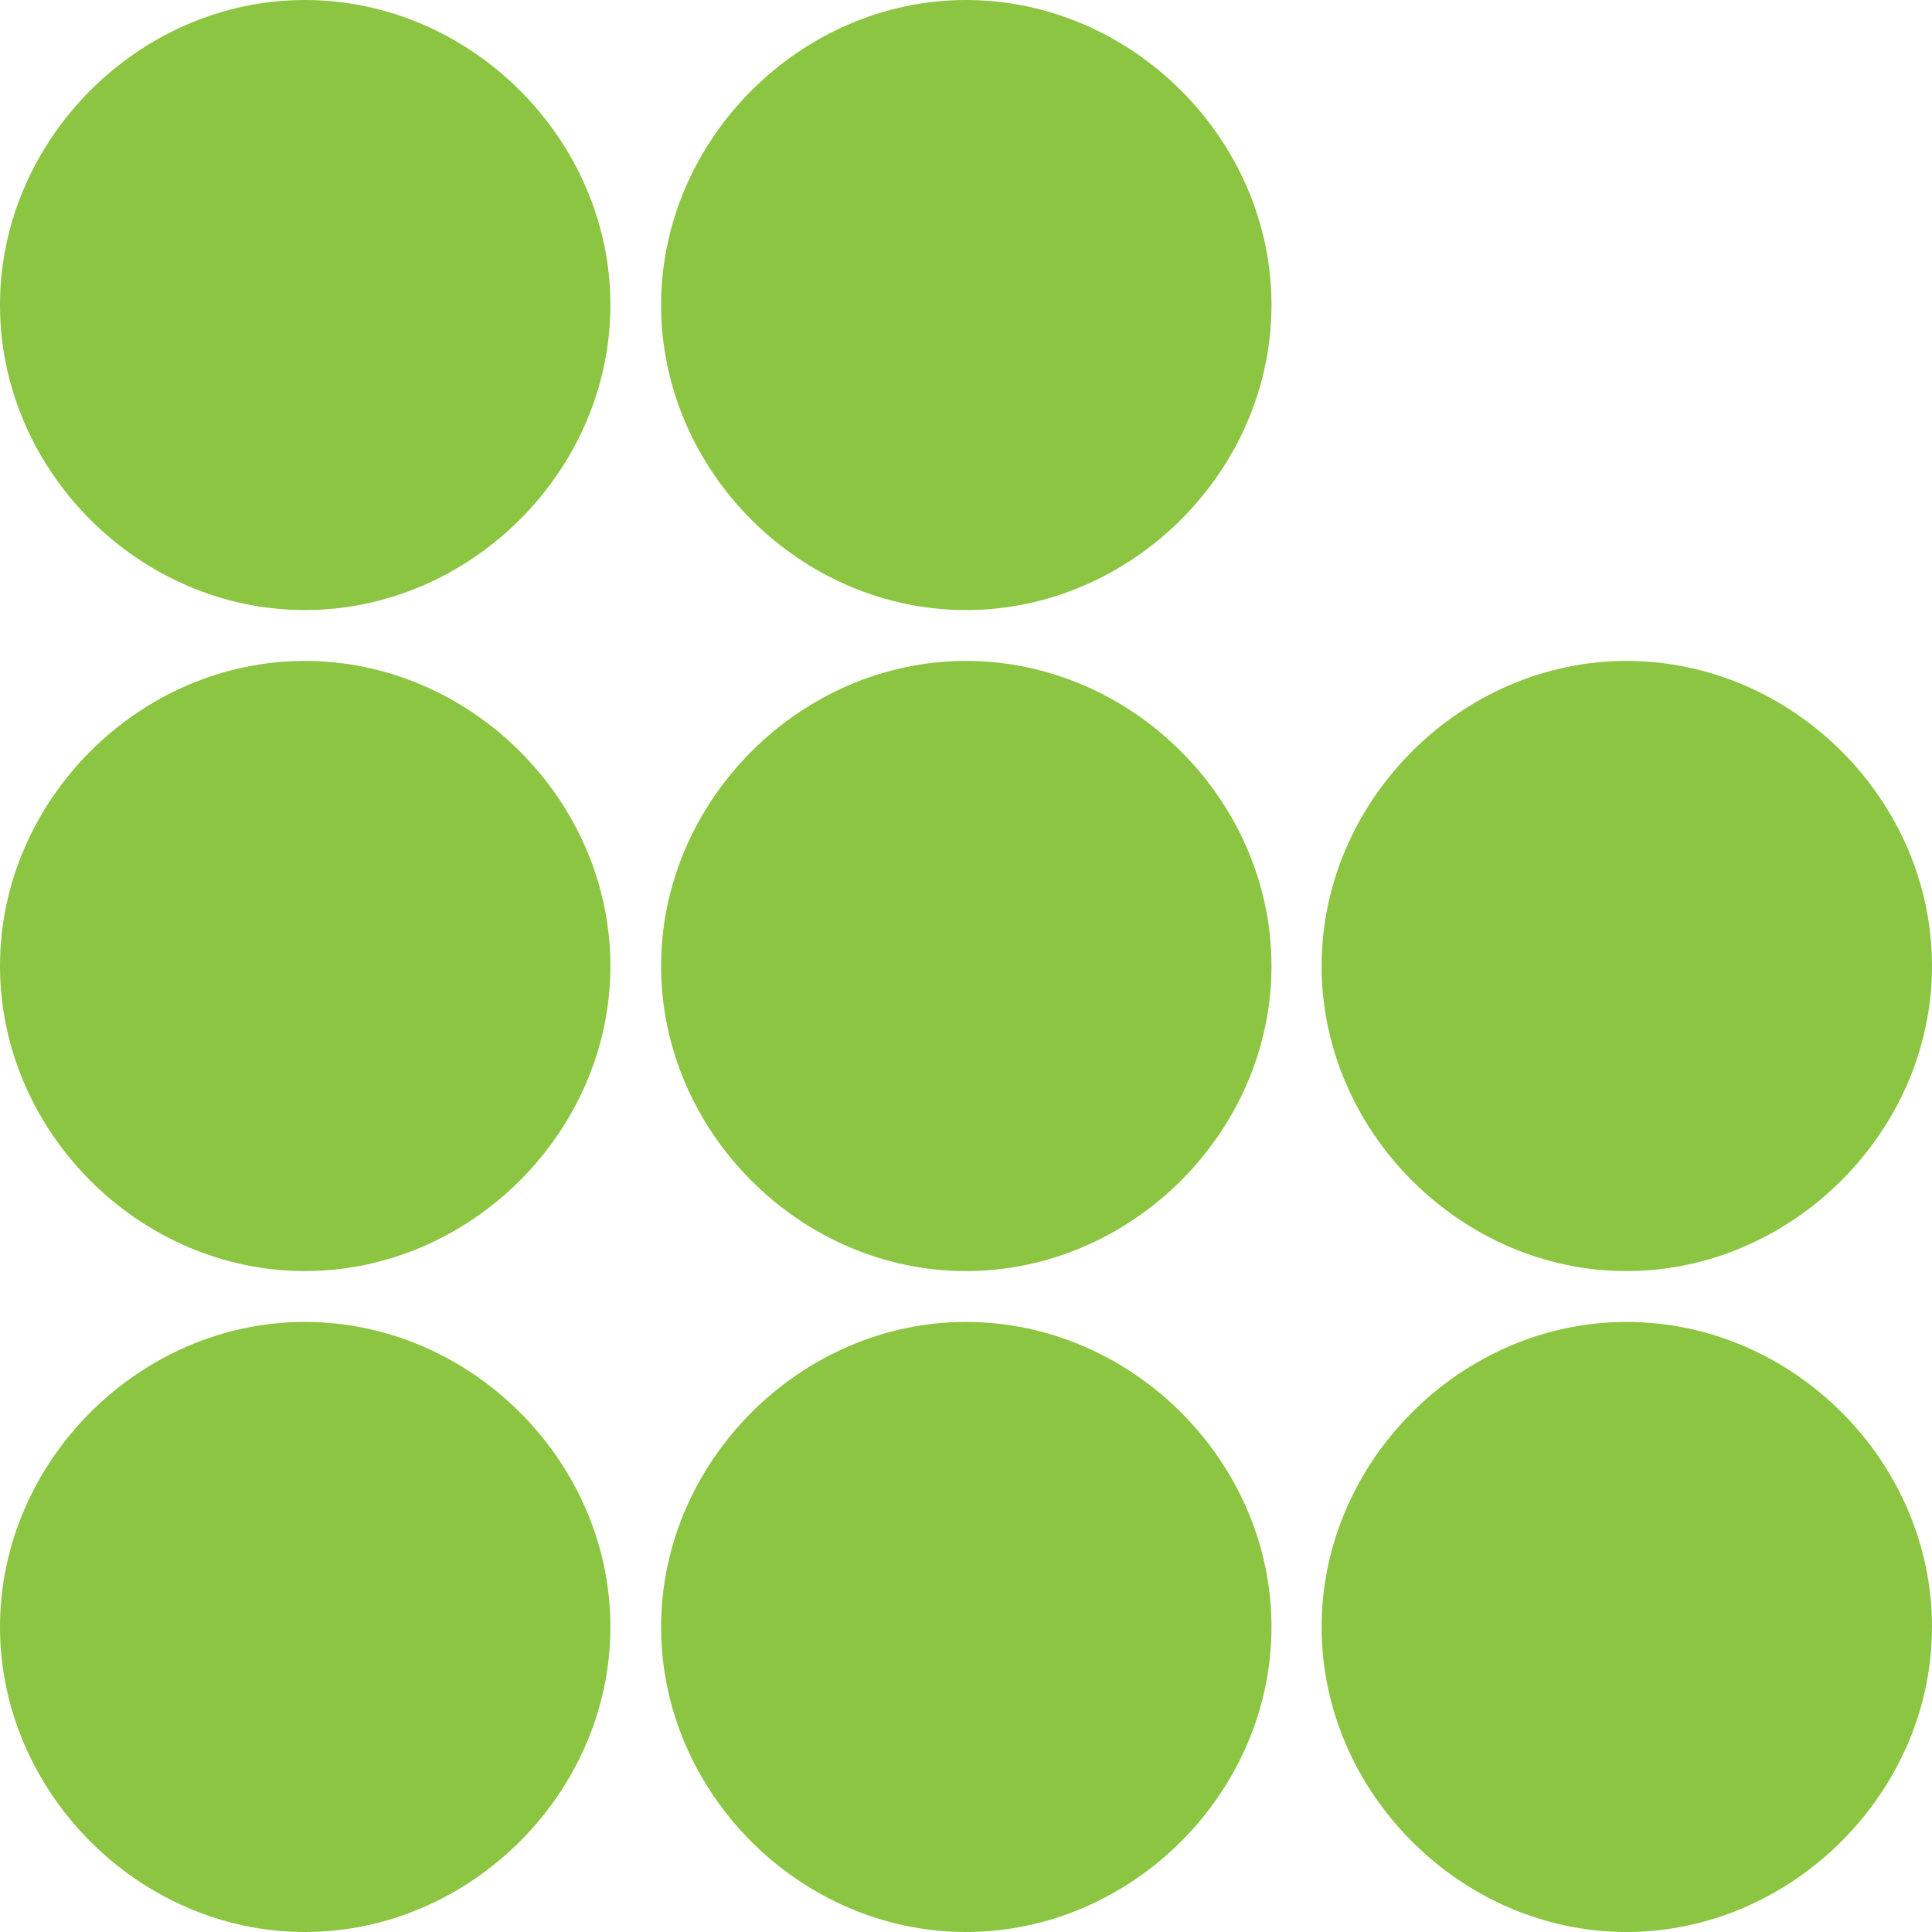
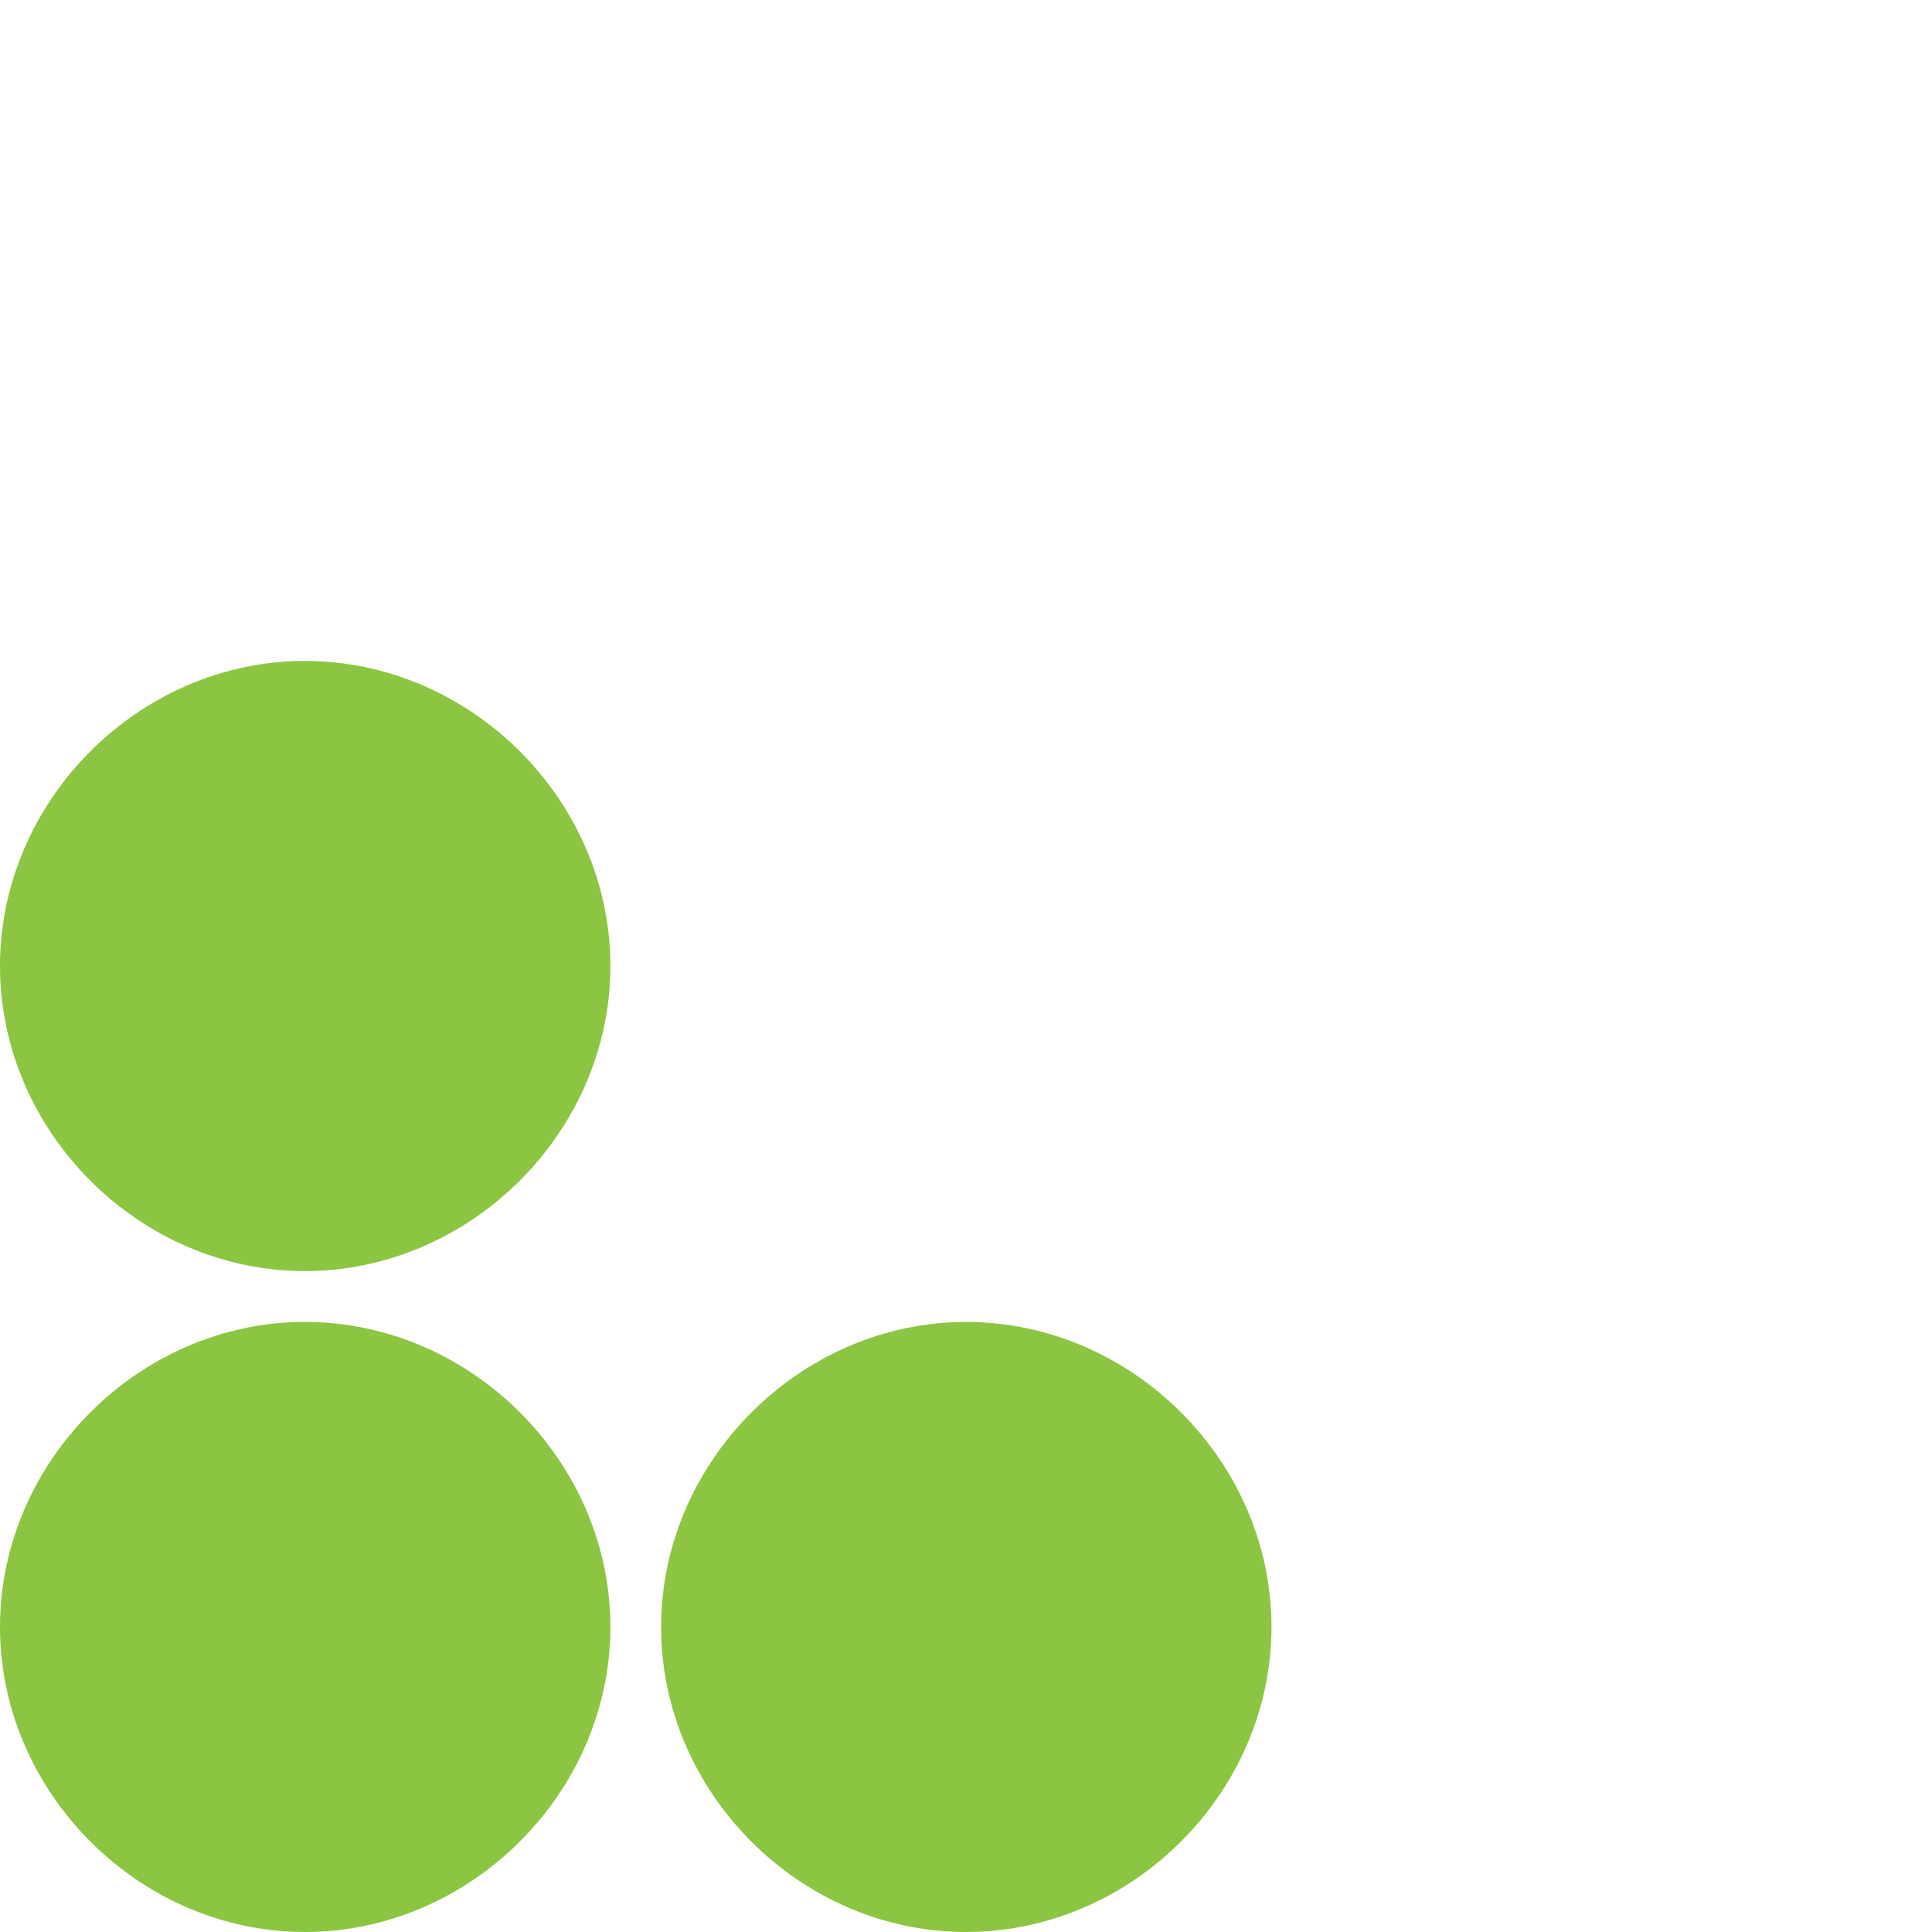
<svg xmlns="http://www.w3.org/2000/svg" id="Layer_1" data-name="Layer 1" viewBox="0 0 234 234">
  <title>icon-dots</title>
-   <path d="M36.93,0C16.88,0,0,16.87,0,36.95S16.88,73.89,36.93,73.89s37-16.87,37-36.95S57,0,36.93,0Z" fill="#8cc541" />
-   <path d="M117,0c-20,0-36.93,16.87-36.93,36.95S96.93,73.89,117,73.89s37-16.87,37-36.95S137.07,0,117,0Z" fill="#8cc541" />
  <path d="M36.93,80.05C16.88,80.05,0,96.92,0,117s16.88,36.95,36.93,36.95,37-16.87,37-36.95S57,80.05,36.93,80.05Z" fill="#8cc541" />
-   <path d="M117,80.05c-20,0-36.93,16.87-36.93,36.95S96.93,153.95,117,153.95s37-16.87,37-36.95S137.07,80.05,117,80.05Z" fill="#8cc541" />
-   <path d="M197,80.05c-20,0-36.93,16.87-36.93,36.95S177,153.95,197,153.95s37-16.87,37-36.95S217.13,80.05,197,80.05Z" fill="#8cc541" />
  <path d="M36.93,160.11C16.88,160.11,0,177,0,197.05S16.88,234,36.93,234s37-16.87,37-36.95S57,160.11,36.93,160.11Z" fill="#8cc541" />
  <path d="M117,160.11c-20,0-36.93,16.87-36.93,36.95S96.93,234,117,234s37-16.87,37-36.95S137.07,160.11,117,160.11Z" fill="#8cc541" />
-   <path d="M197,160.11c-20,0-36.93,16.87-36.93,36.95S177,234,197,234s37-16.87,37-36.95S217.13,160.11,197,160.11Z" fill="#8cc541" />
</svg>